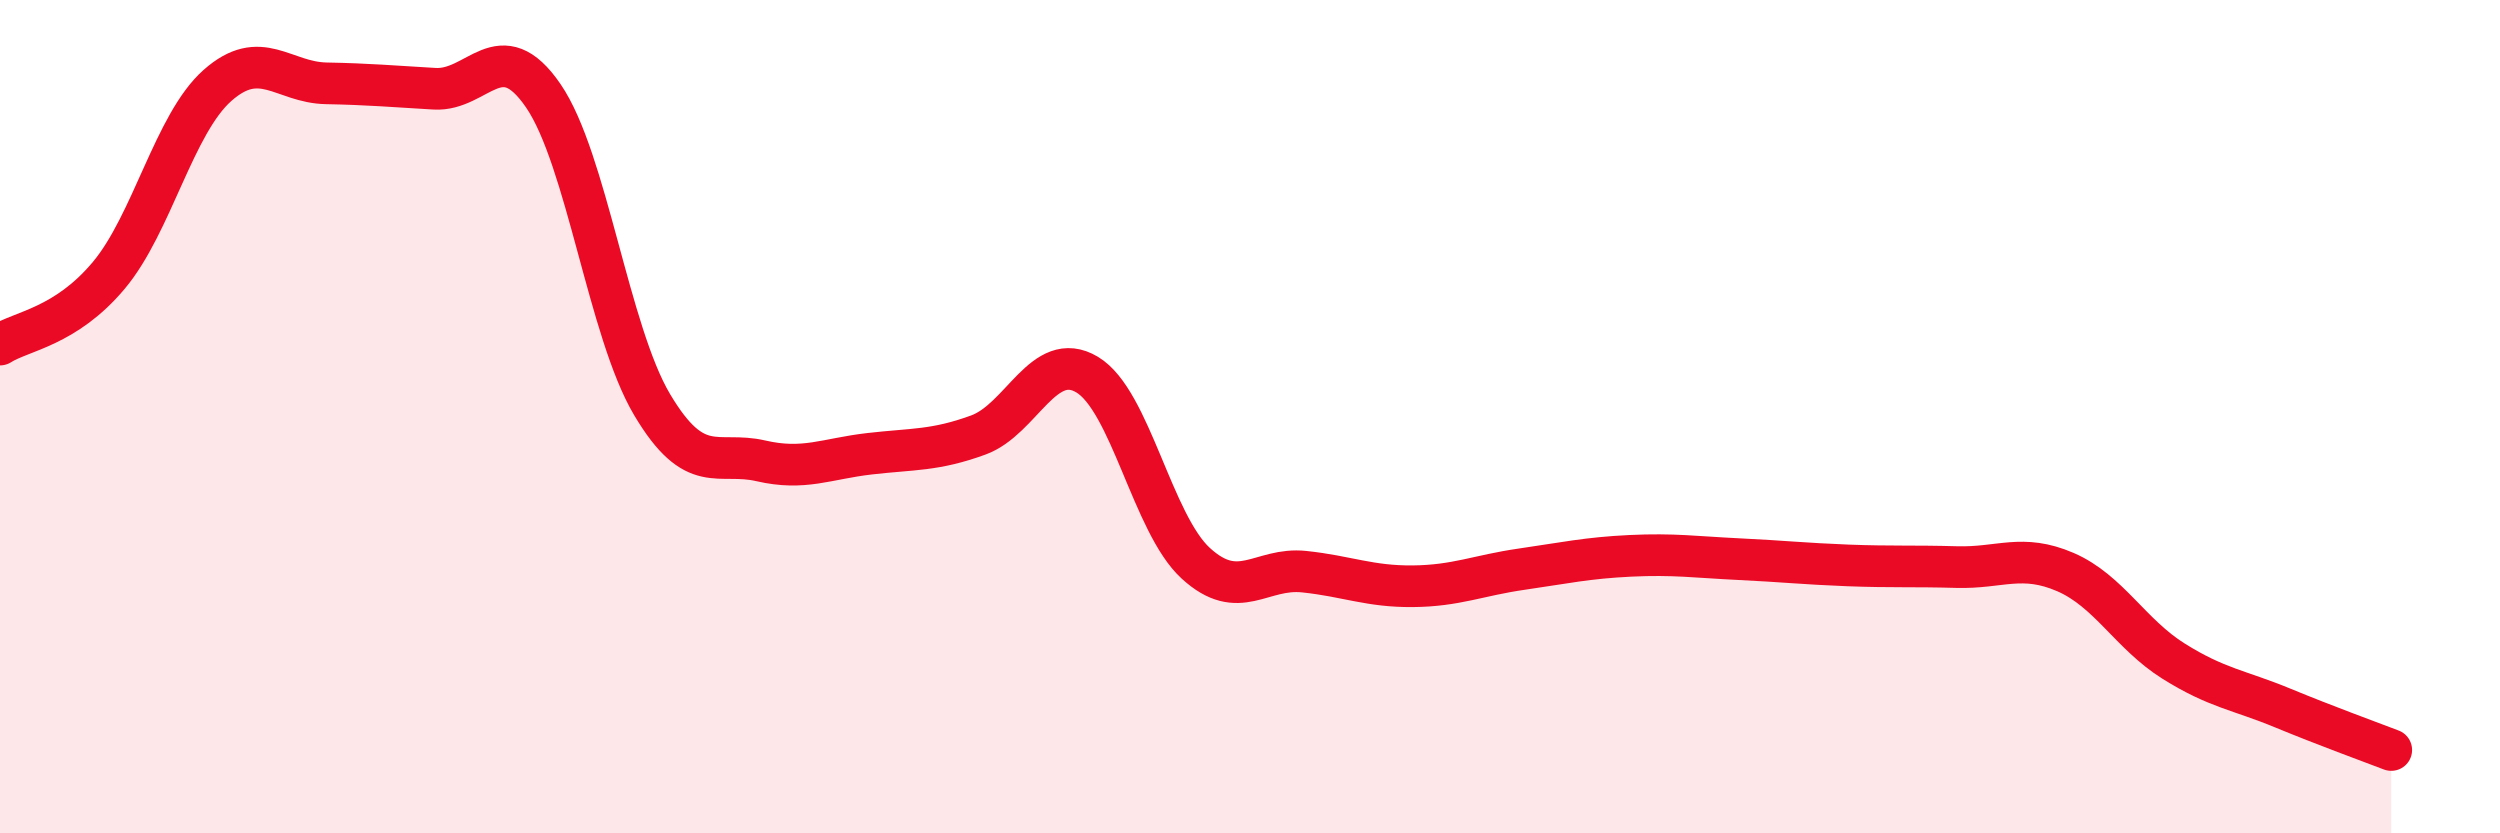
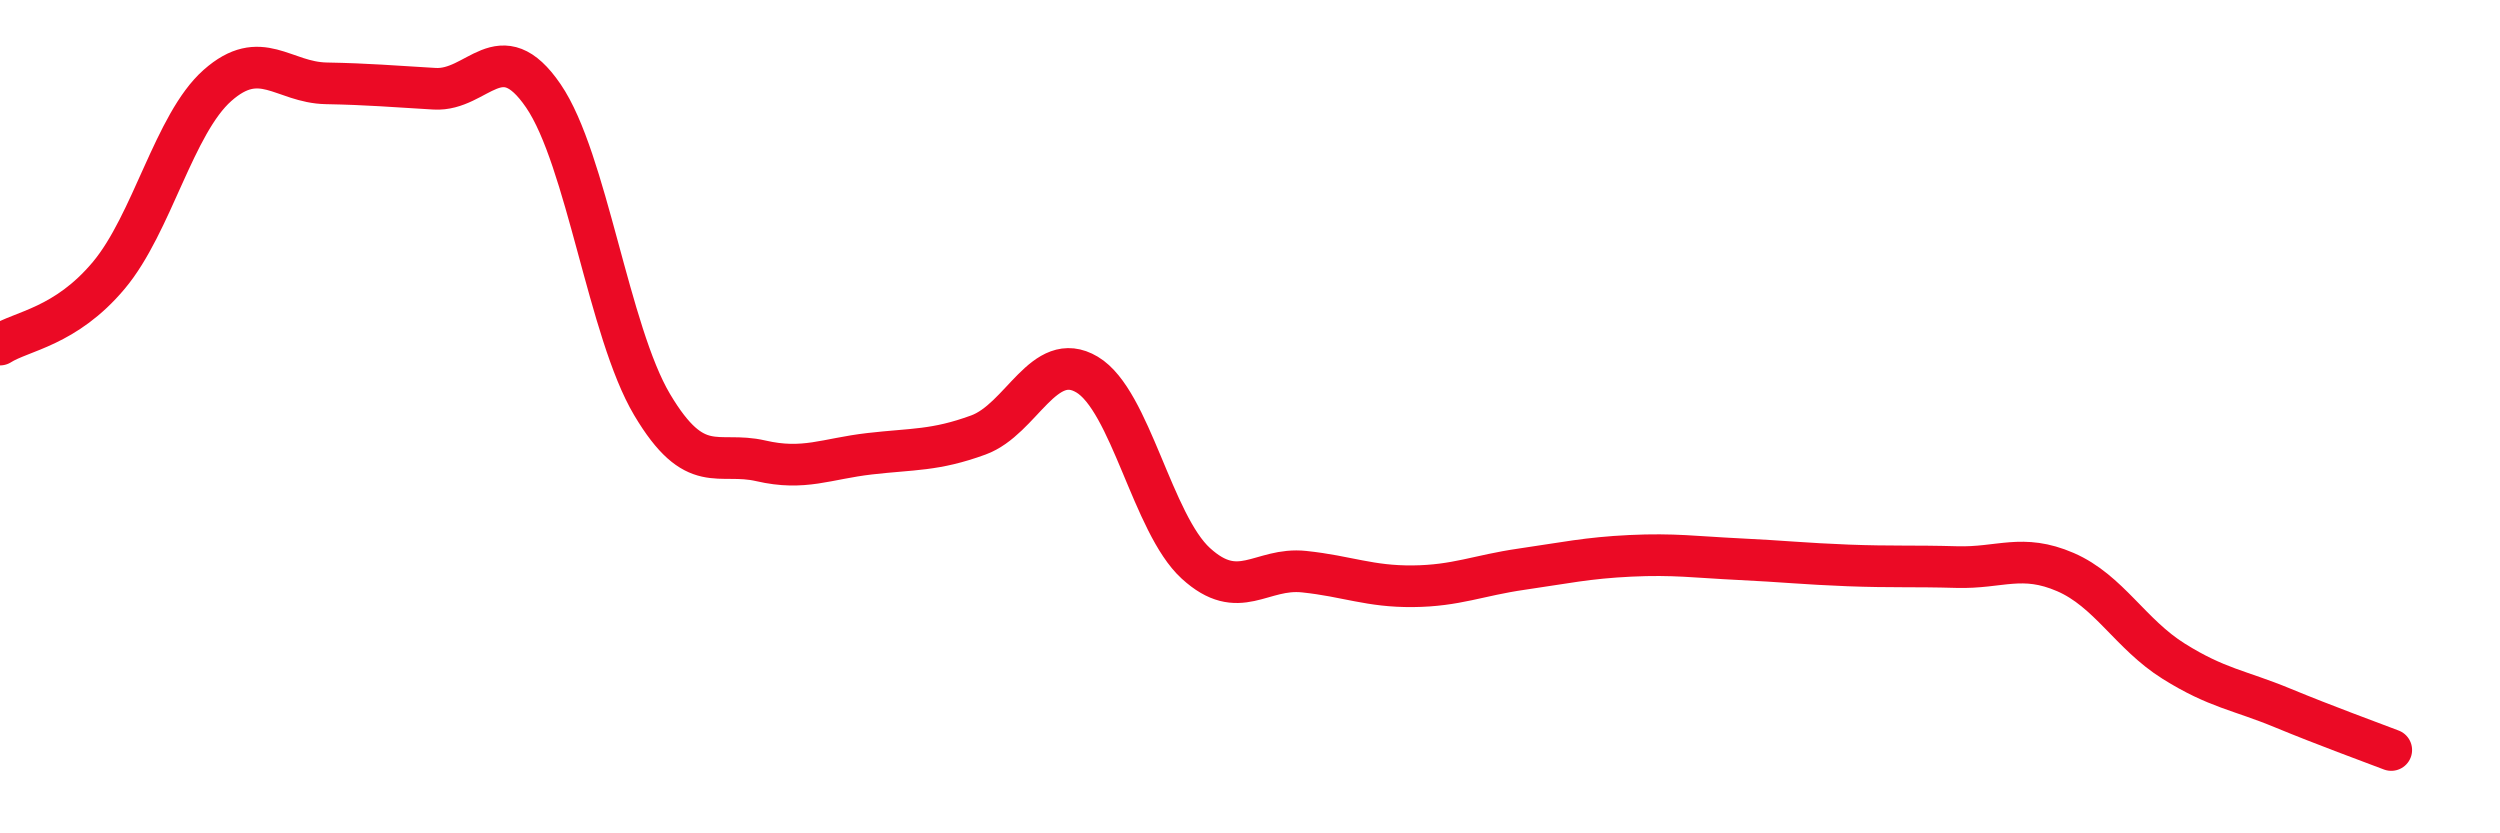
<svg xmlns="http://www.w3.org/2000/svg" width="60" height="20" viewBox="0 0 60 20">
-   <path d="M 0,8.27 C 0.52,7.94 1.57,7.85 2.61,6.61 C 3.65,5.37 4.18,2.97 5.22,2.05 C 6.26,1.13 6.79,1.98 7.83,2 C 8.87,2.02 9.39,2.07 10.43,2.13 C 11.47,2.19 12,0.78 13.04,2.3 C 14.08,3.82 14.61,7.96 15.65,9.71 C 16.69,11.46 17.22,10.82 18.26,11.06 C 19.3,11.3 19.83,11.01 20.87,10.89 C 21.91,10.77 22.44,10.82 23.48,10.44 C 24.52,10.06 25.05,8.37 26.09,8.99 C 27.13,9.61 27.66,12.57 28.7,13.52 C 29.74,14.47 30.26,13.61 31.3,13.72 C 32.34,13.83 32.87,14.08 33.91,14.07 C 34.95,14.06 35.48,13.81 36.52,13.66 C 37.56,13.51 38.09,13.39 39.13,13.34 C 40.17,13.29 40.7,13.37 41.74,13.42 C 42.78,13.47 43.31,13.53 44.35,13.57 C 45.39,13.61 45.92,13.58 46.96,13.61 C 48,13.64 48.53,13.28 49.57,13.73 C 50.61,14.18 51.13,15.22 52.17,15.87 C 53.21,16.52 53.74,16.56 54.78,16.99 C 55.82,17.42 56.87,17.8 57.39,18L57.39 20L0 20Z" fill="#EB0A25" opacity="0.1" stroke-linecap="round" stroke-linejoin="round" />
  <path d="M 0,8.27 C 0.52,7.94 1.57,7.85 2.61,6.61 C 3.65,5.37 4.18,2.97 5.22,2.05 C 6.26,1.13 6.79,1.98 7.83,2 C 8.87,2.02 9.39,2.07 10.43,2.13 C 11.47,2.19 12,0.78 13.04,2.3 C 14.08,3.82 14.61,7.96 15.65,9.71 C 16.69,11.46 17.22,10.82 18.26,11.06 C 19.3,11.3 19.83,11.01 20.87,10.89 C 21.91,10.77 22.44,10.82 23.48,10.44 C 24.52,10.06 25.05,8.37 26.09,8.99 C 27.13,9.61 27.66,12.57 28.7,13.52 C 29.74,14.47 30.26,13.61 31.3,13.72 C 32.34,13.83 32.87,14.08 33.91,14.07 C 34.95,14.06 35.48,13.81 36.52,13.66 C 37.56,13.51 38.09,13.39 39.13,13.34 C 40.17,13.29 40.7,13.37 41.74,13.42 C 42.78,13.47 43.31,13.53 44.35,13.57 C 45.39,13.61 45.92,13.58 46.96,13.61 C 48,13.64 48.53,13.28 49.57,13.73 C 50.61,14.18 51.13,15.22 52.17,15.87 C 53.21,16.52 53.74,16.56 54.78,16.99 C 55.82,17.42 56.87,17.8 57.39,18" stroke="#EB0A25" stroke-width="1" fill="none" stroke-linecap="round" stroke-linejoin="round" />
</svg>